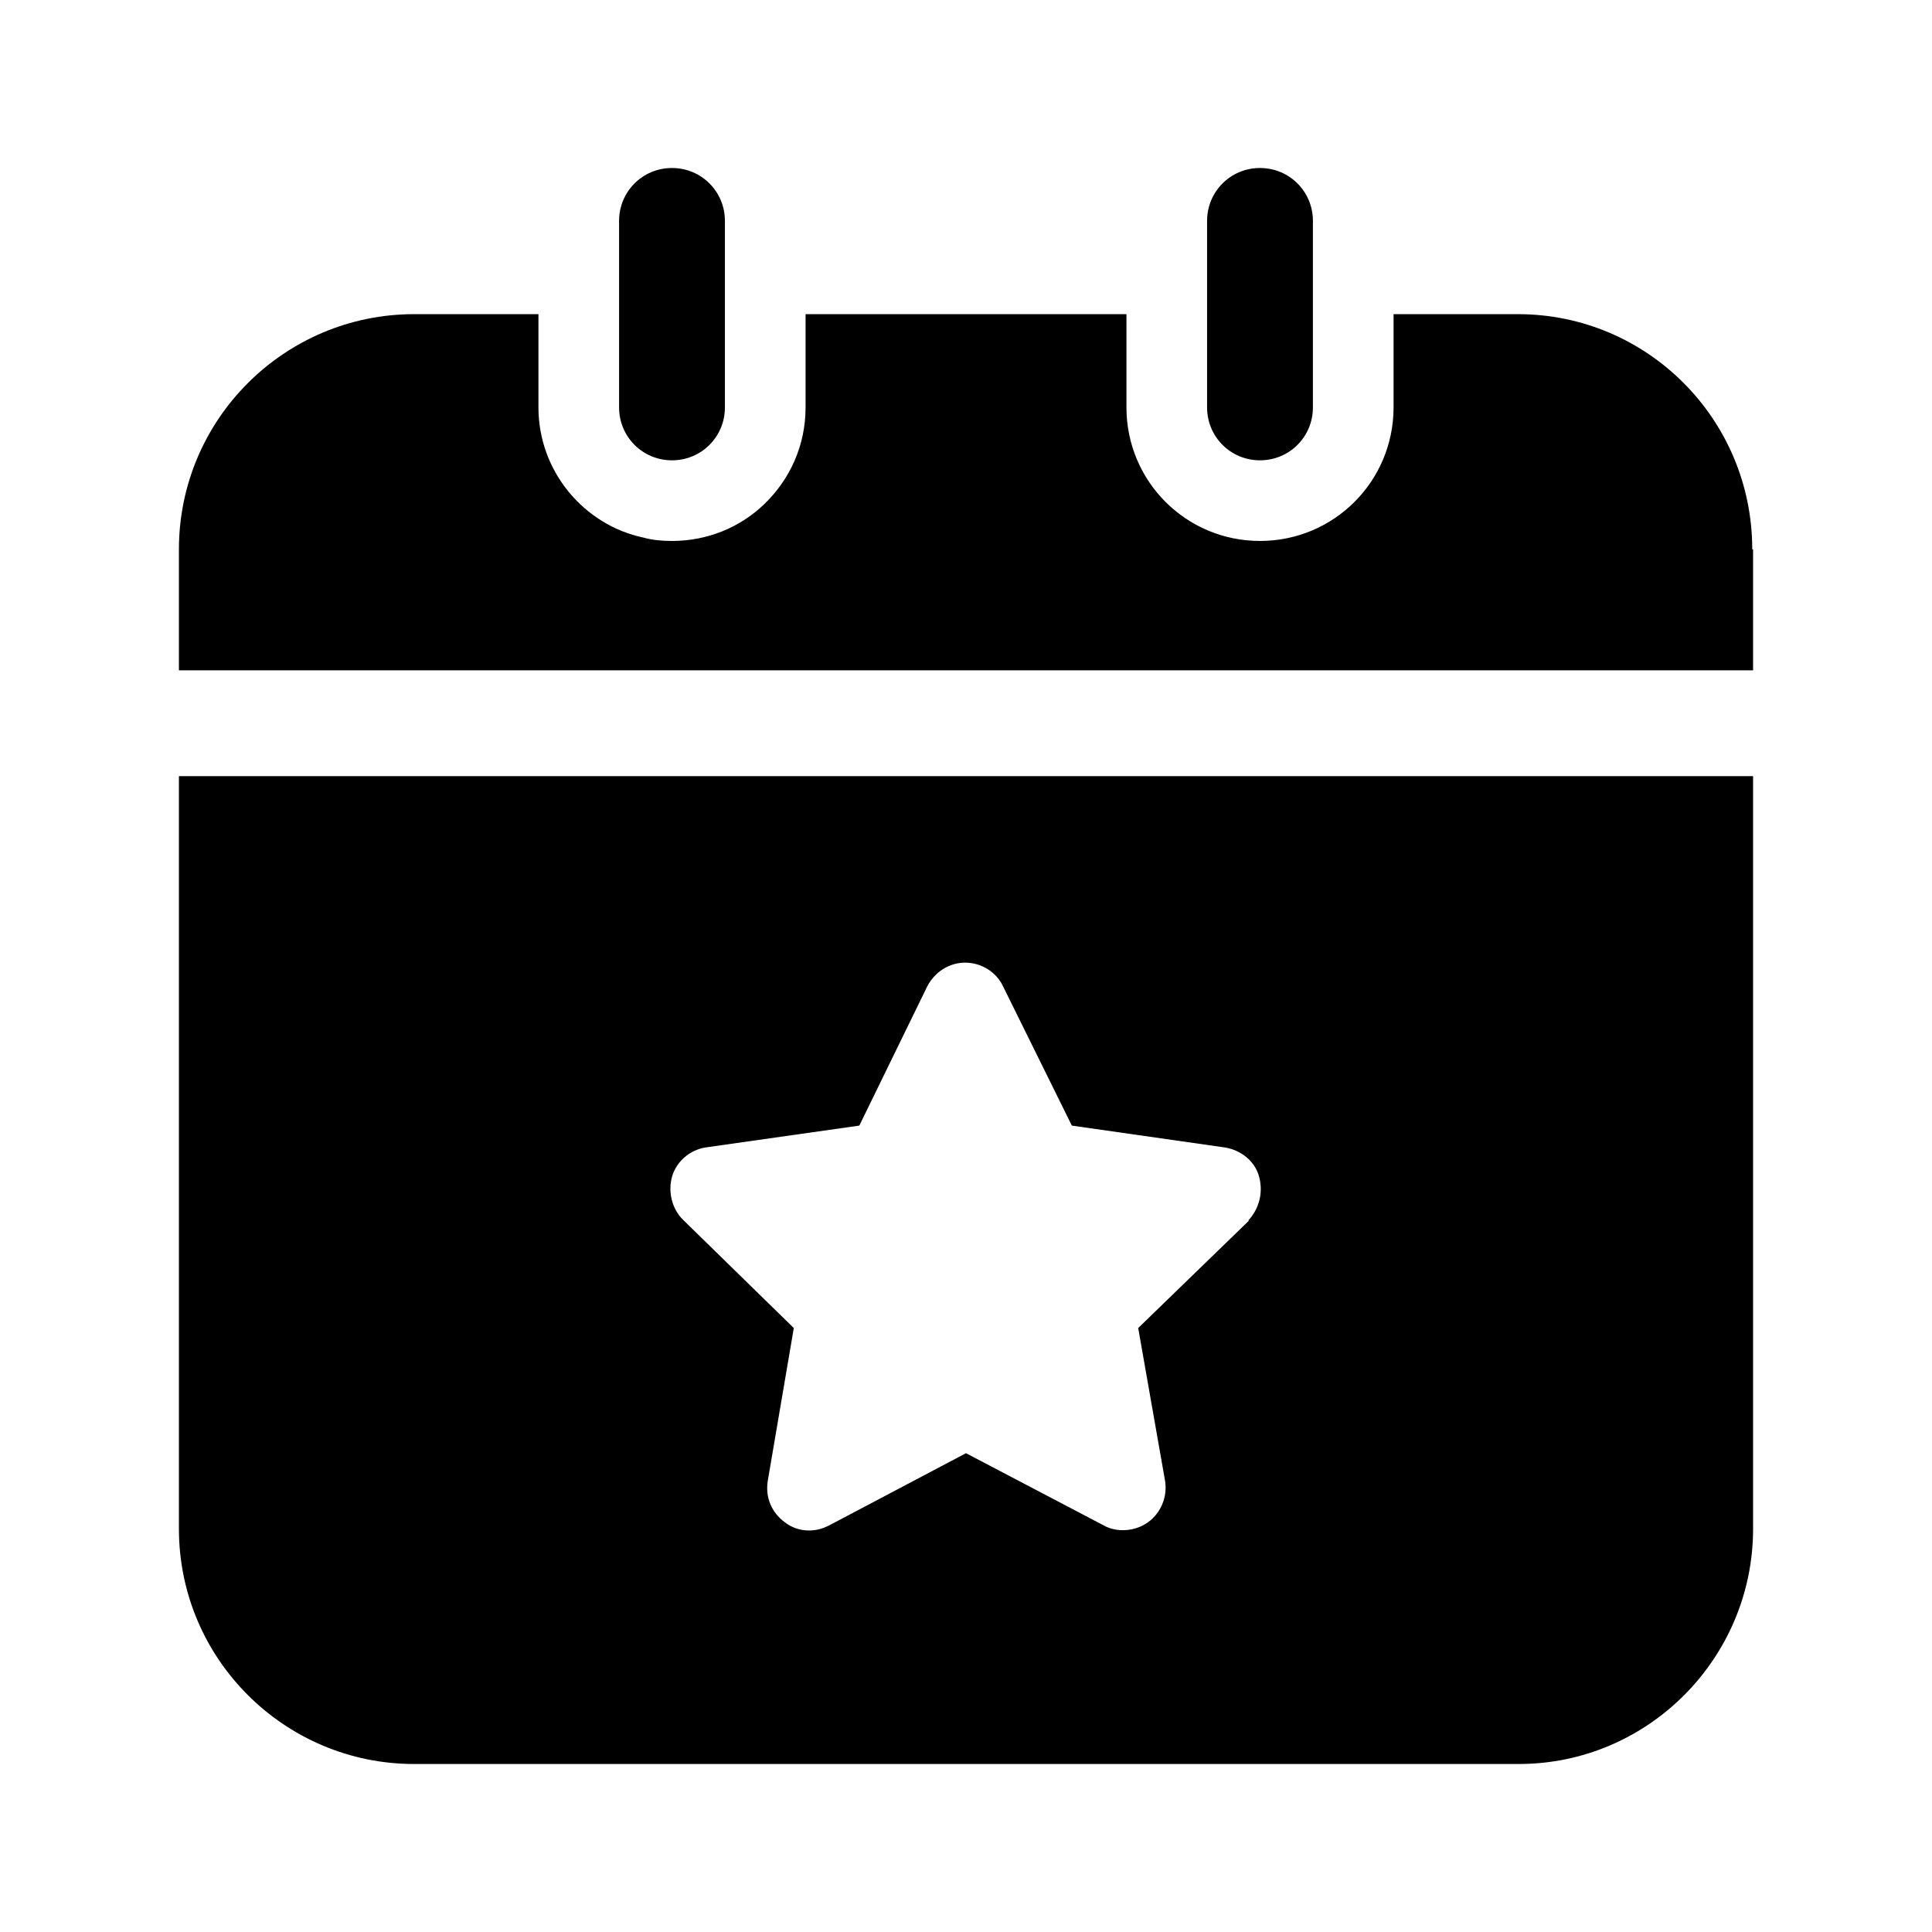
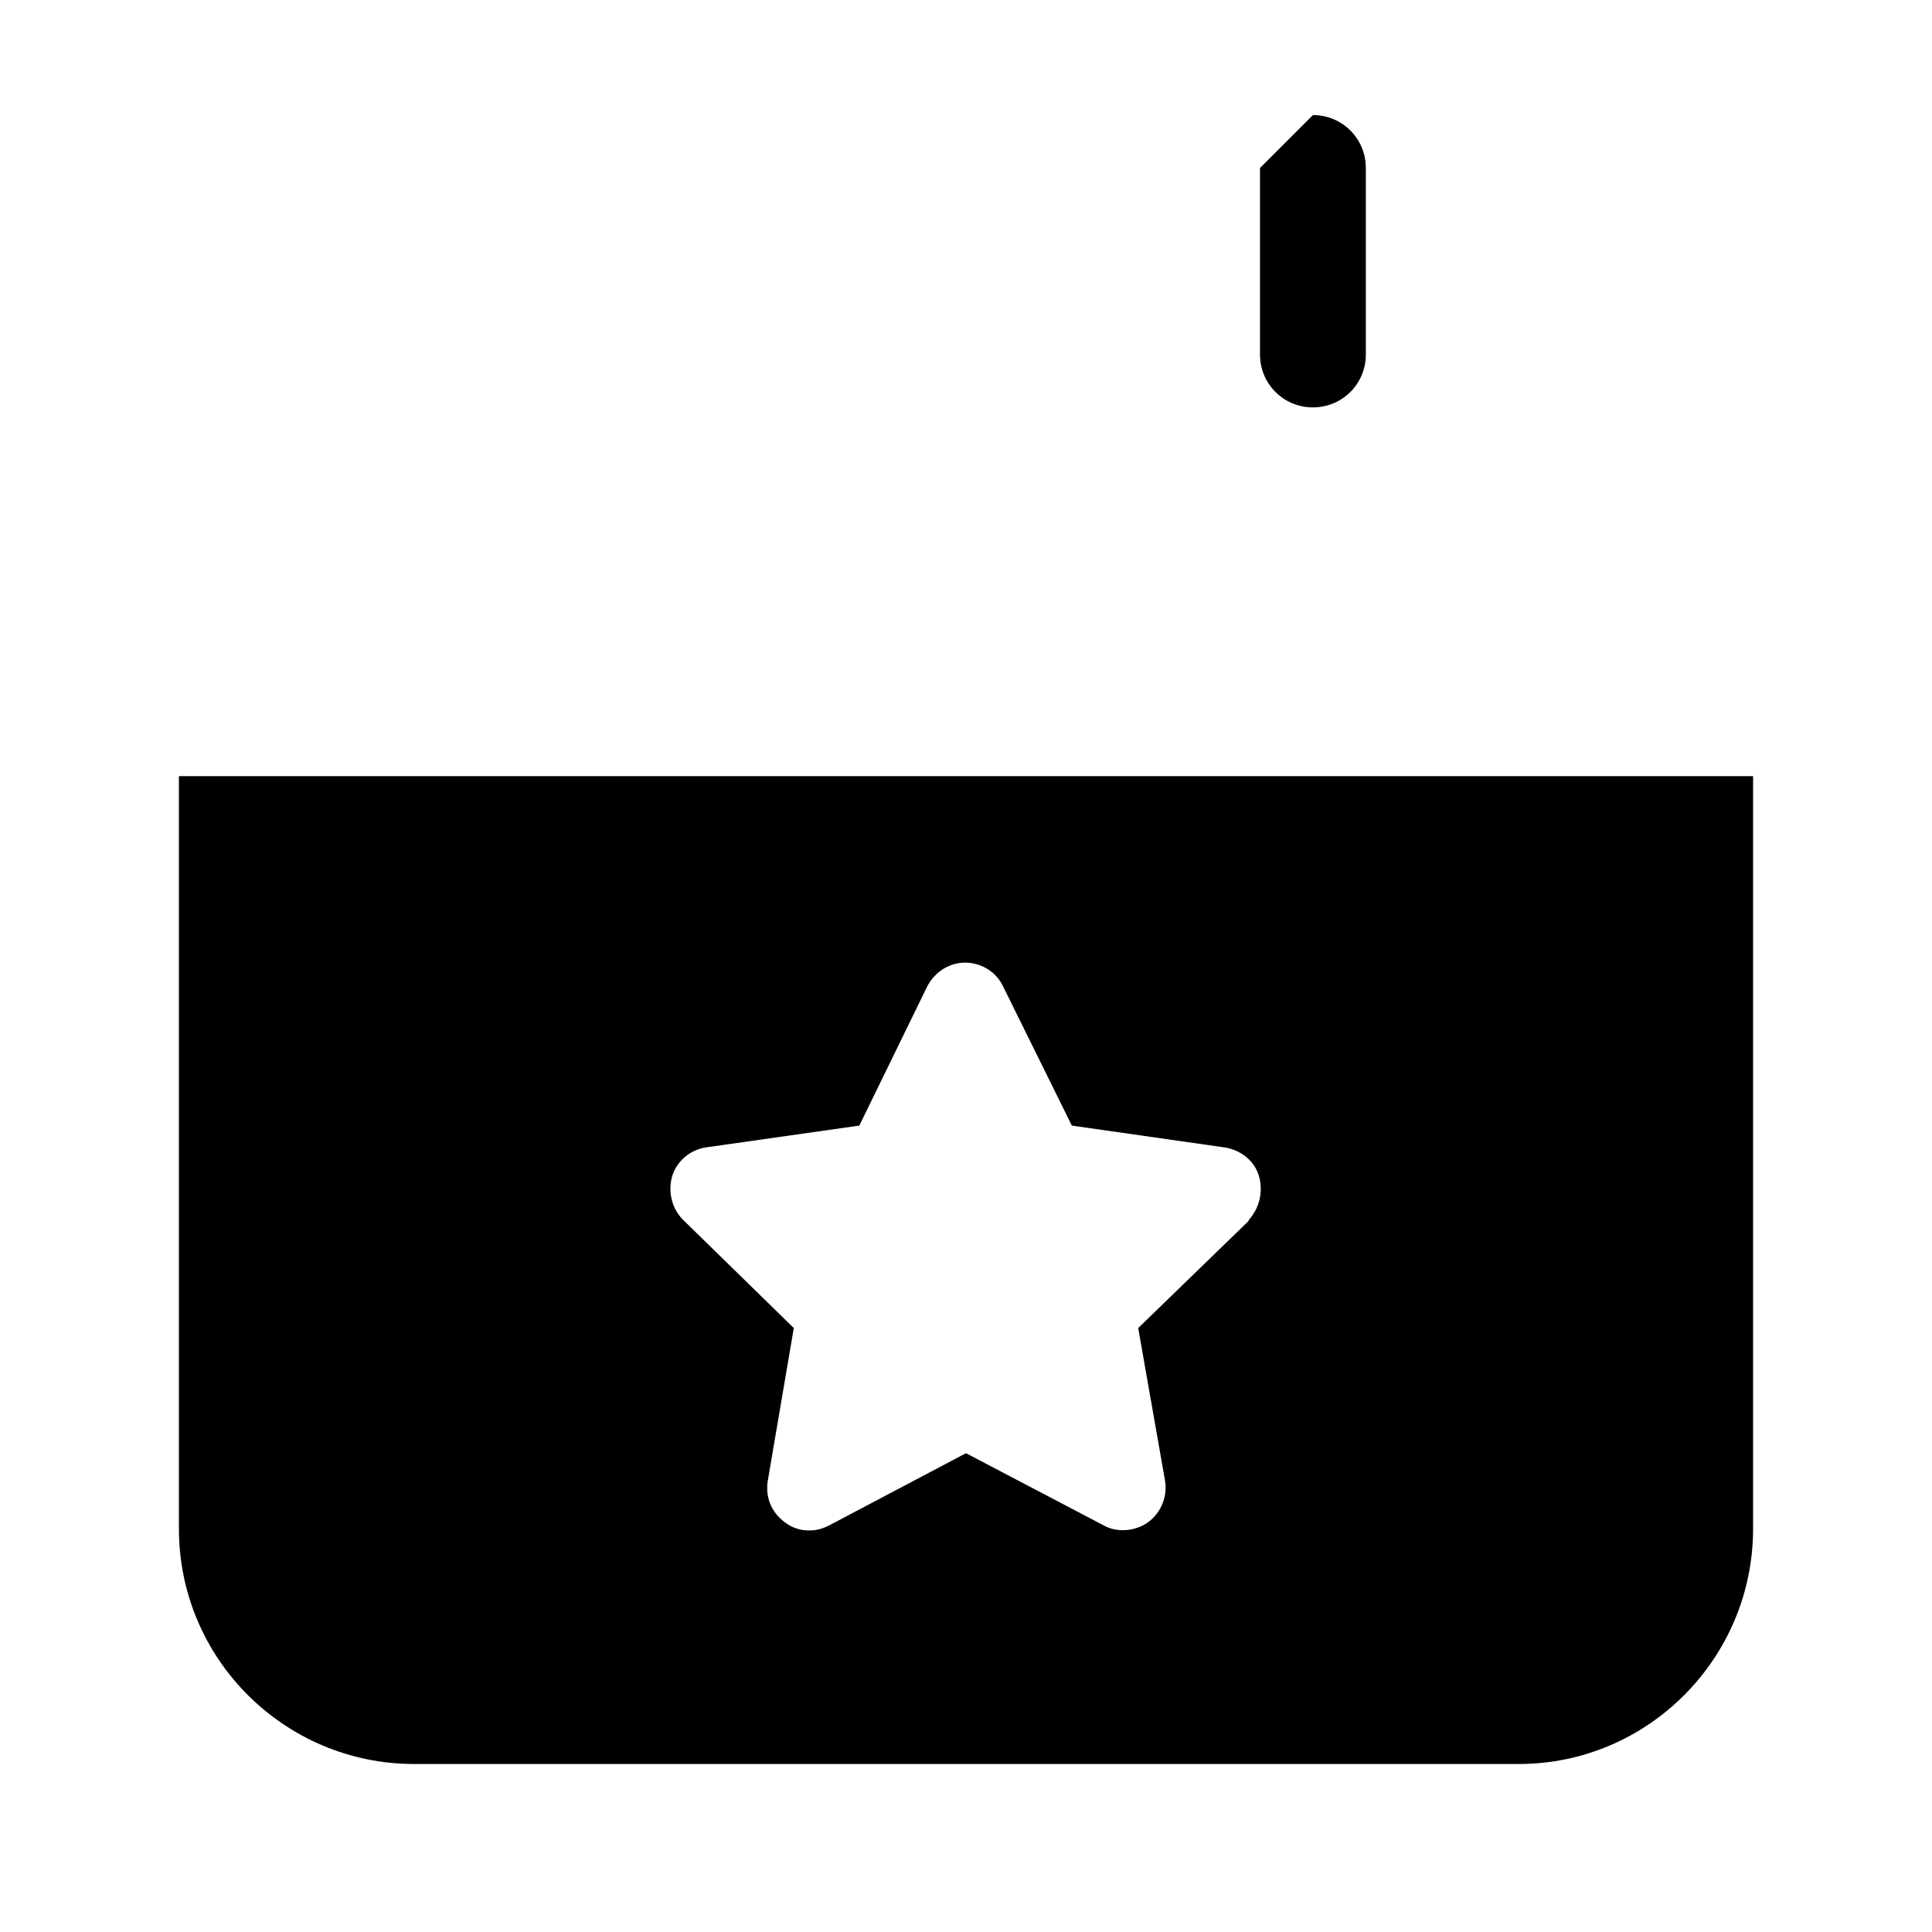
<svg xmlns="http://www.w3.org/2000/svg" id="Layer_1" version="1.1" viewBox="0 0 23 23">
  <defs>
    <style>
      .st0 {
        fill: none;
      }
    </style>
  </defs>
  <g>
    <g>
      <path d="M2.13,9.24v8.96c0,1.55,1.26,2.8,2.8,2.8h13.15c1.54,0,2.79-1.26,2.79-2.8v-8.96H2.13ZM14.87,14.53l-1.32,1.28.32,1.82c.03.19-.05.38-.2.49s-.37.13-.53.04l-1.64-.86-1.63.86c-.08.04-.15.06-.24.06-.1,0-.2-.03-.29-.1-.16-.12-.23-.3-.2-.49l.31-1.82-1.32-1.29c-.13-.13-.18-.33-.13-.51s.21-.32.4-.35l1.83-.26.81-1.66c.09-.17.26-.28.45-.28s.37.11.45.28l.82,1.66,1.82.26c.19.03.36.16.41.35s0,.38-.13.52Z" />
-       <path d="M20.87,6.54v1.44H2.13v-1.44c0-1.55,1.26-2.8,2.8-2.8h1.48v1.11c0,.76.54,1.4,1.25,1.55.11.03.22.04.34.04.42,0,.81-.16,1.1-.44.3-.29.49-.69.49-1.15v-1.11h3.82v1.11c0,.88.71,1.59,1.59,1.59s1.59-.71,1.59-1.59v-1.11h1.48c1.54,0,2.79,1.25,2.79,2.8Z" />
    </g>
    <g>
-       <path d="M15,2c-.35,0-.63.28-.63.63v2.22c0,.35.28.63.63.63s.63-.28.63-.63v-2.22c0-.35-.28-.63-.63-.63Z" />
-       <path d="M8,2c-.35,0-.63.28-.63.63v2.22c0,.35.28.63.63.63s.63-.28.63-.63v-2.22c0-.35-.28-.63-.63-.63Z" />
+       <path d="M15,2v2.22c0,.35.28.63.63.63s.63-.28.63-.63v-2.22c0-.35-.28-.63-.63-.63Z" />
    </g>
  </g>
  <rect class="st0" width="23" height="23" />
</svg>